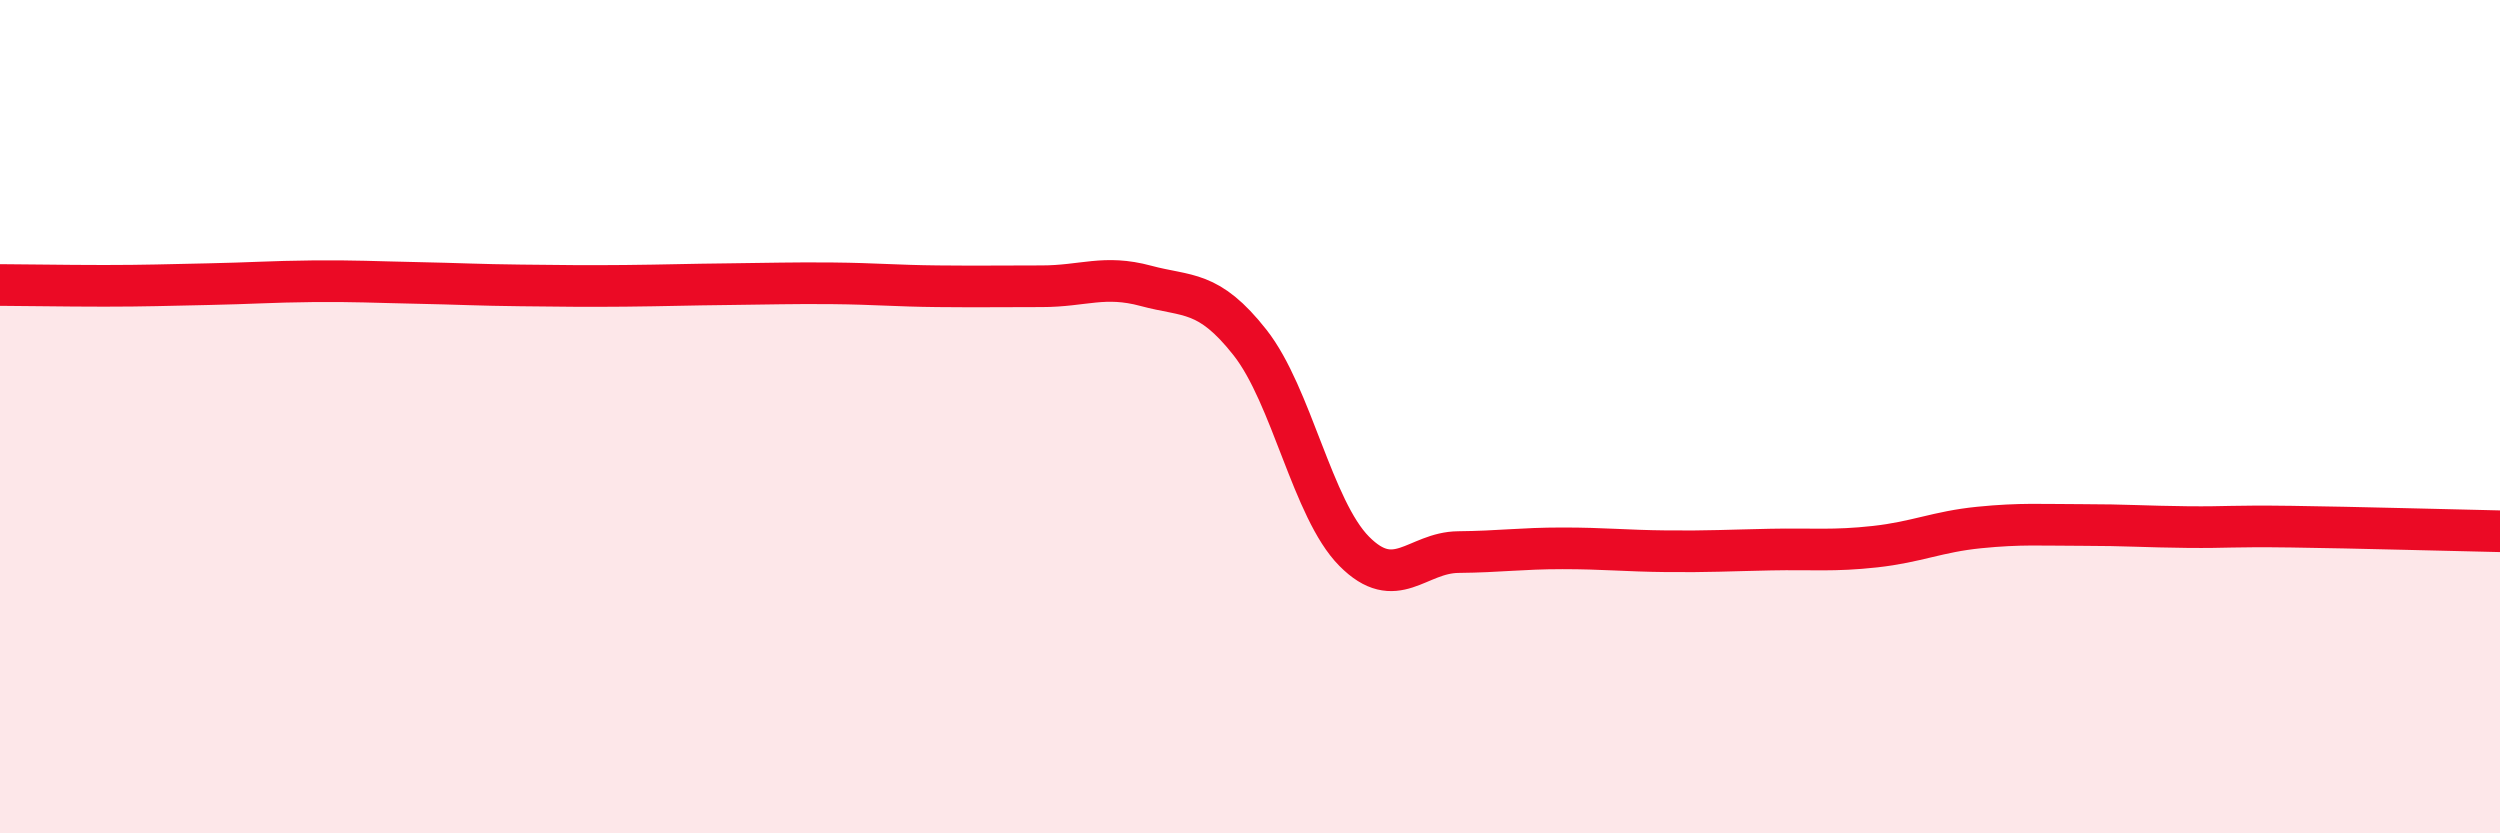
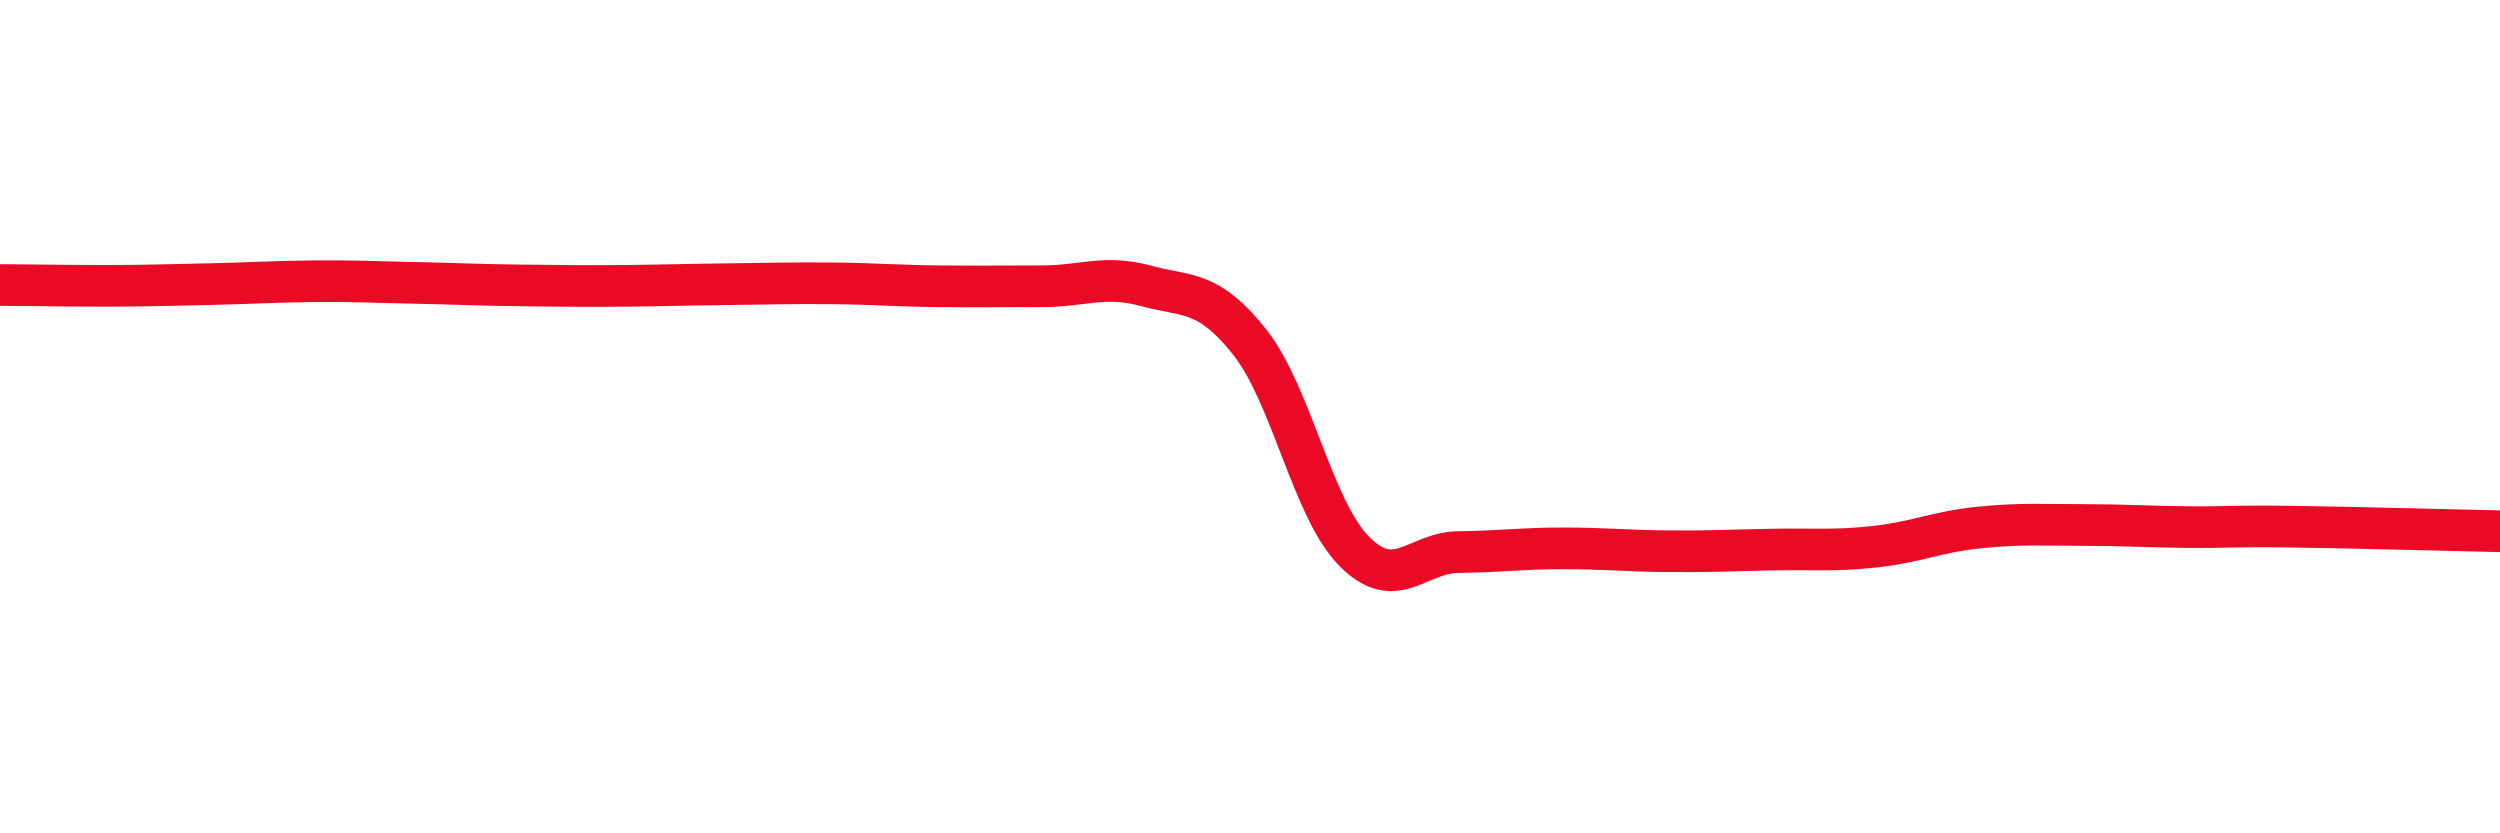
<svg xmlns="http://www.w3.org/2000/svg" width="60" height="20" viewBox="0 0 60 20">
-   <path d="M 0,6.84 C 0.5,6.84 1.5,6.86 2.5,6.86 C 3.5,6.86 4,6.84 5,6.82 C 6,6.8 6.5,6.76 7.5,6.75 C 8.5,6.74 9,6.77 10,6.79 C 11,6.81 11.5,6.84 12.5,6.85 C 13.5,6.86 14,6.87 15,6.86 C 16,6.85 16.5,6.83 17.5,6.82 C 18.5,6.81 19,6.79 20,6.8 C 21,6.81 21.5,6.86 22.5,6.87 C 23.5,6.88 24,6.87 25,6.87 C 26,6.87 26.5,6.59 27.5,6.86 C 28.5,7.13 29,6.95 30,8.22 C 31,9.49 31.5,12.22 32.5,13.23 C 33.5,14.24 34,13.26 35,13.25 C 36,13.24 36.5,13.16 37.5,13.16 C 38.5,13.16 39,13.22 40,13.23 C 41,13.24 41.5,13.21 42.5,13.19 C 43.5,13.17 44,13.23 45,13.12 C 46,13.01 46.5,12.76 47.5,12.66 C 48.5,12.56 49,12.6 50,12.6 C 51,12.6 51.5,12.64 52.5,12.65 C 53.5,12.66 53.5,12.62 55,12.64 C 56.5,12.66 59,12.73 60,12.75L60 20L0 20Z" fill="#EB0A25" opacity="0.1" stroke-linecap="round" stroke-linejoin="round" />
  <path d="M 0,6.84 C 0.5,6.84 1.5,6.86 2.5,6.86 C 3.5,6.86 4,6.84 5,6.82 C 6,6.8 6.5,6.76 7.5,6.75 C 8.5,6.74 9,6.77 10,6.79 C 11,6.81 11.5,6.84 12.5,6.85 C 13.5,6.86 14,6.87 15,6.86 C 16,6.85 16.5,6.83 17.5,6.82 C 18.5,6.81 19,6.79 20,6.8 C 21,6.81 21.5,6.86 22.5,6.87 C 23.5,6.88 24,6.87 25,6.87 C 26,6.87 26.5,6.59 27.5,6.86 C 28.5,7.13 29,6.95 30,8.22 C 31,9.49 31.5,12.22 32.5,13.23 C 33.5,14.24 34,13.26 35,13.25 C 36,13.24 36.5,13.16 37.5,13.16 C 38.5,13.16 39,13.22 40,13.23 C 41,13.24 41.5,13.21 42.5,13.19 C 43.5,13.17 44,13.23 45,13.12 C 46,13.01 46.5,12.76 47.5,12.66 C 48.5,12.56 49,12.6 50,12.6 C 51,12.6 51.5,12.64 52.5,12.65 C 53.5,12.66 53.5,12.62 55,12.64 C 56.5,12.66 59,12.73 60,12.75" stroke="#EB0A25" stroke-width="1" fill="none" stroke-linecap="round" stroke-linejoin="round" />
</svg>